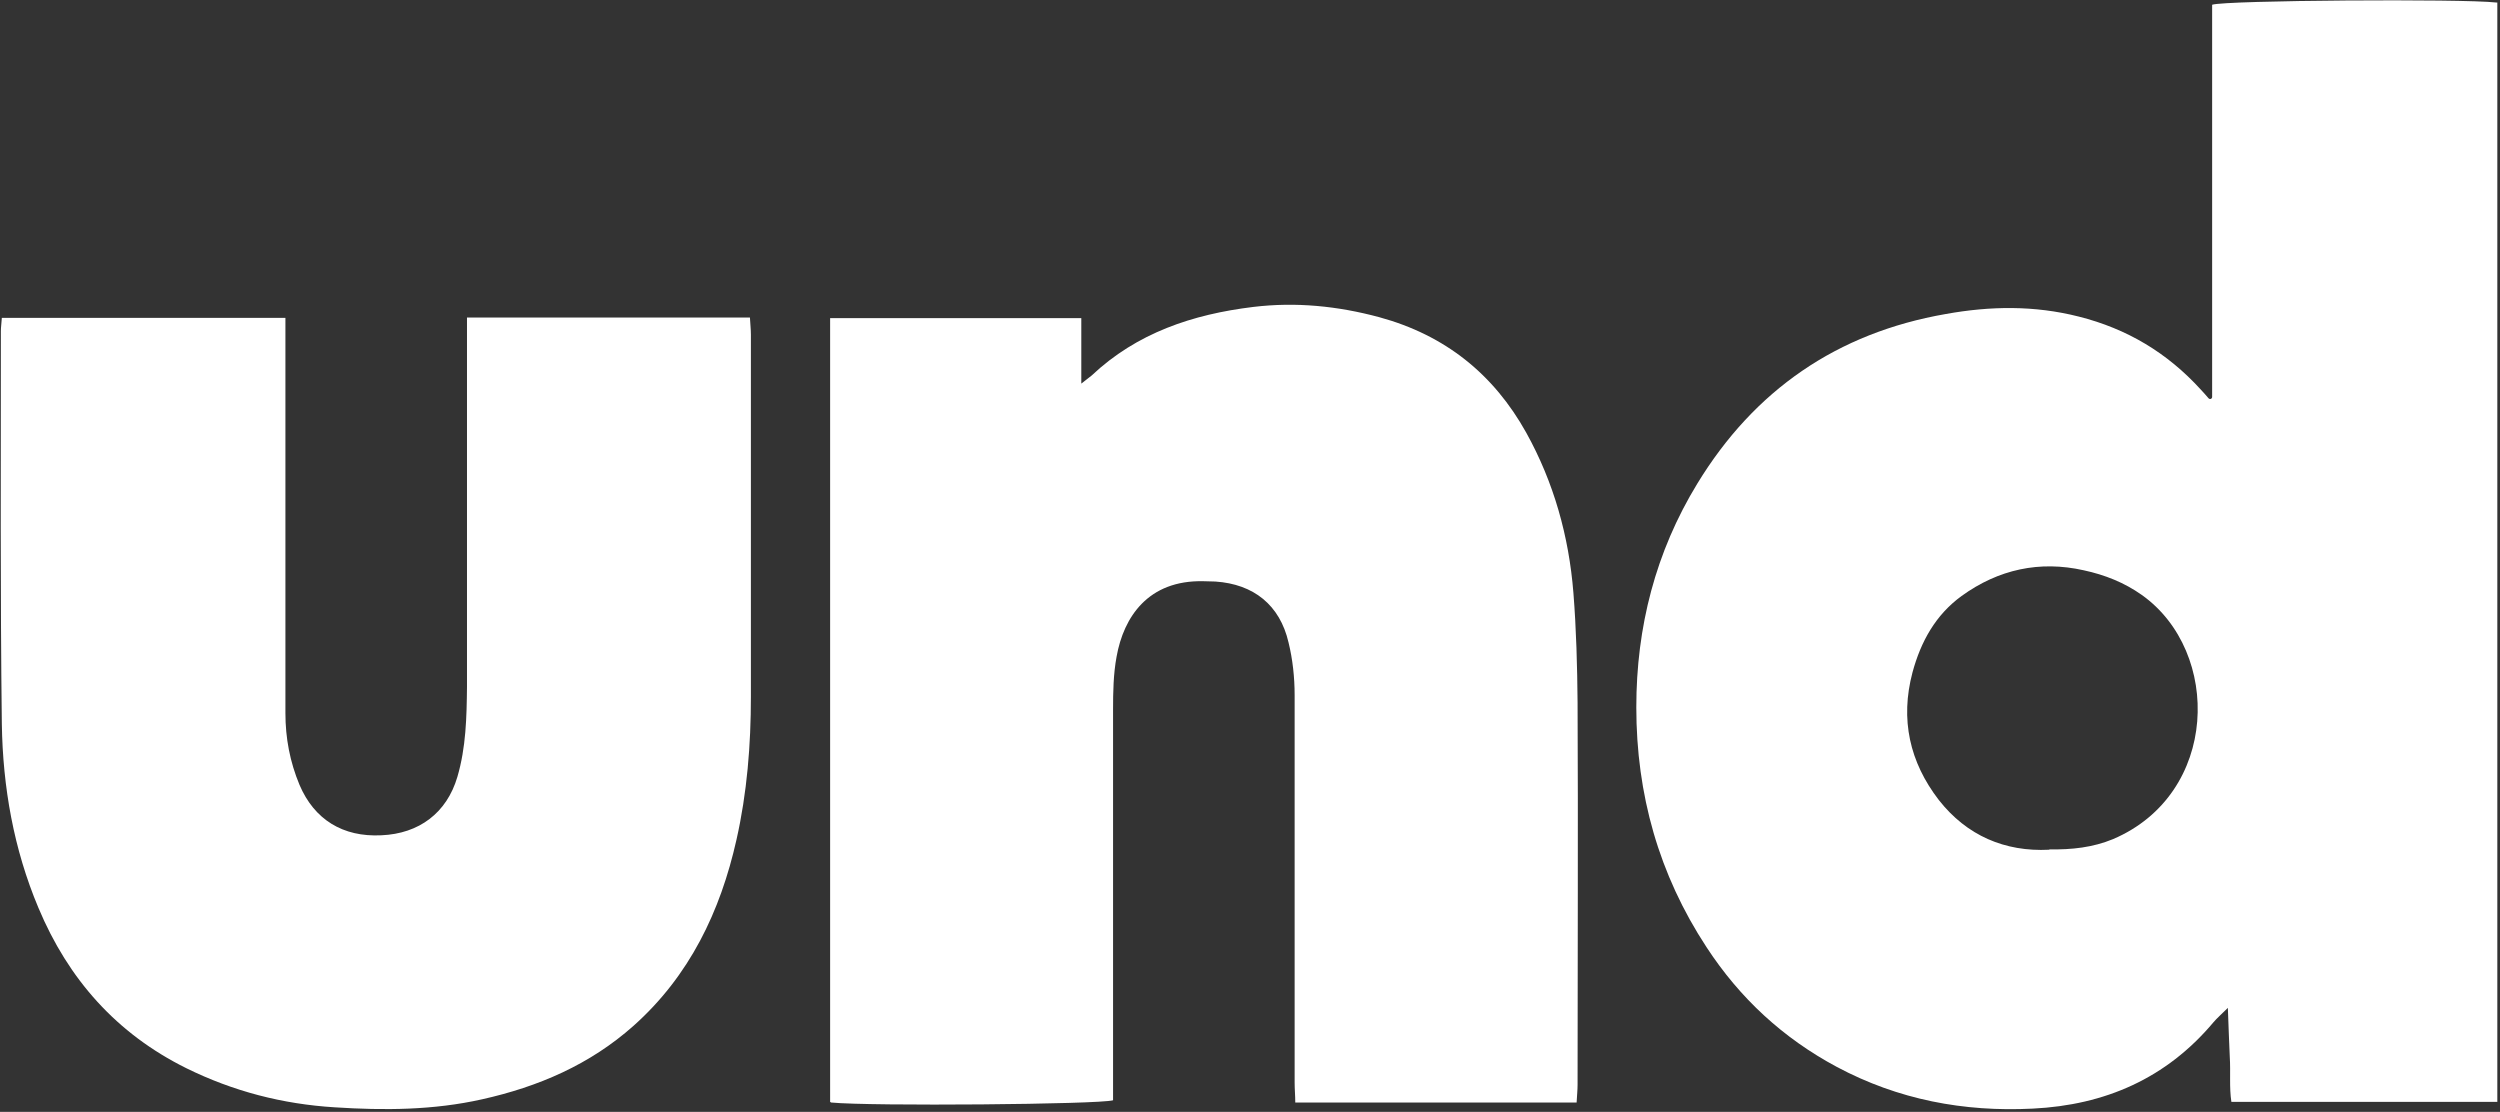
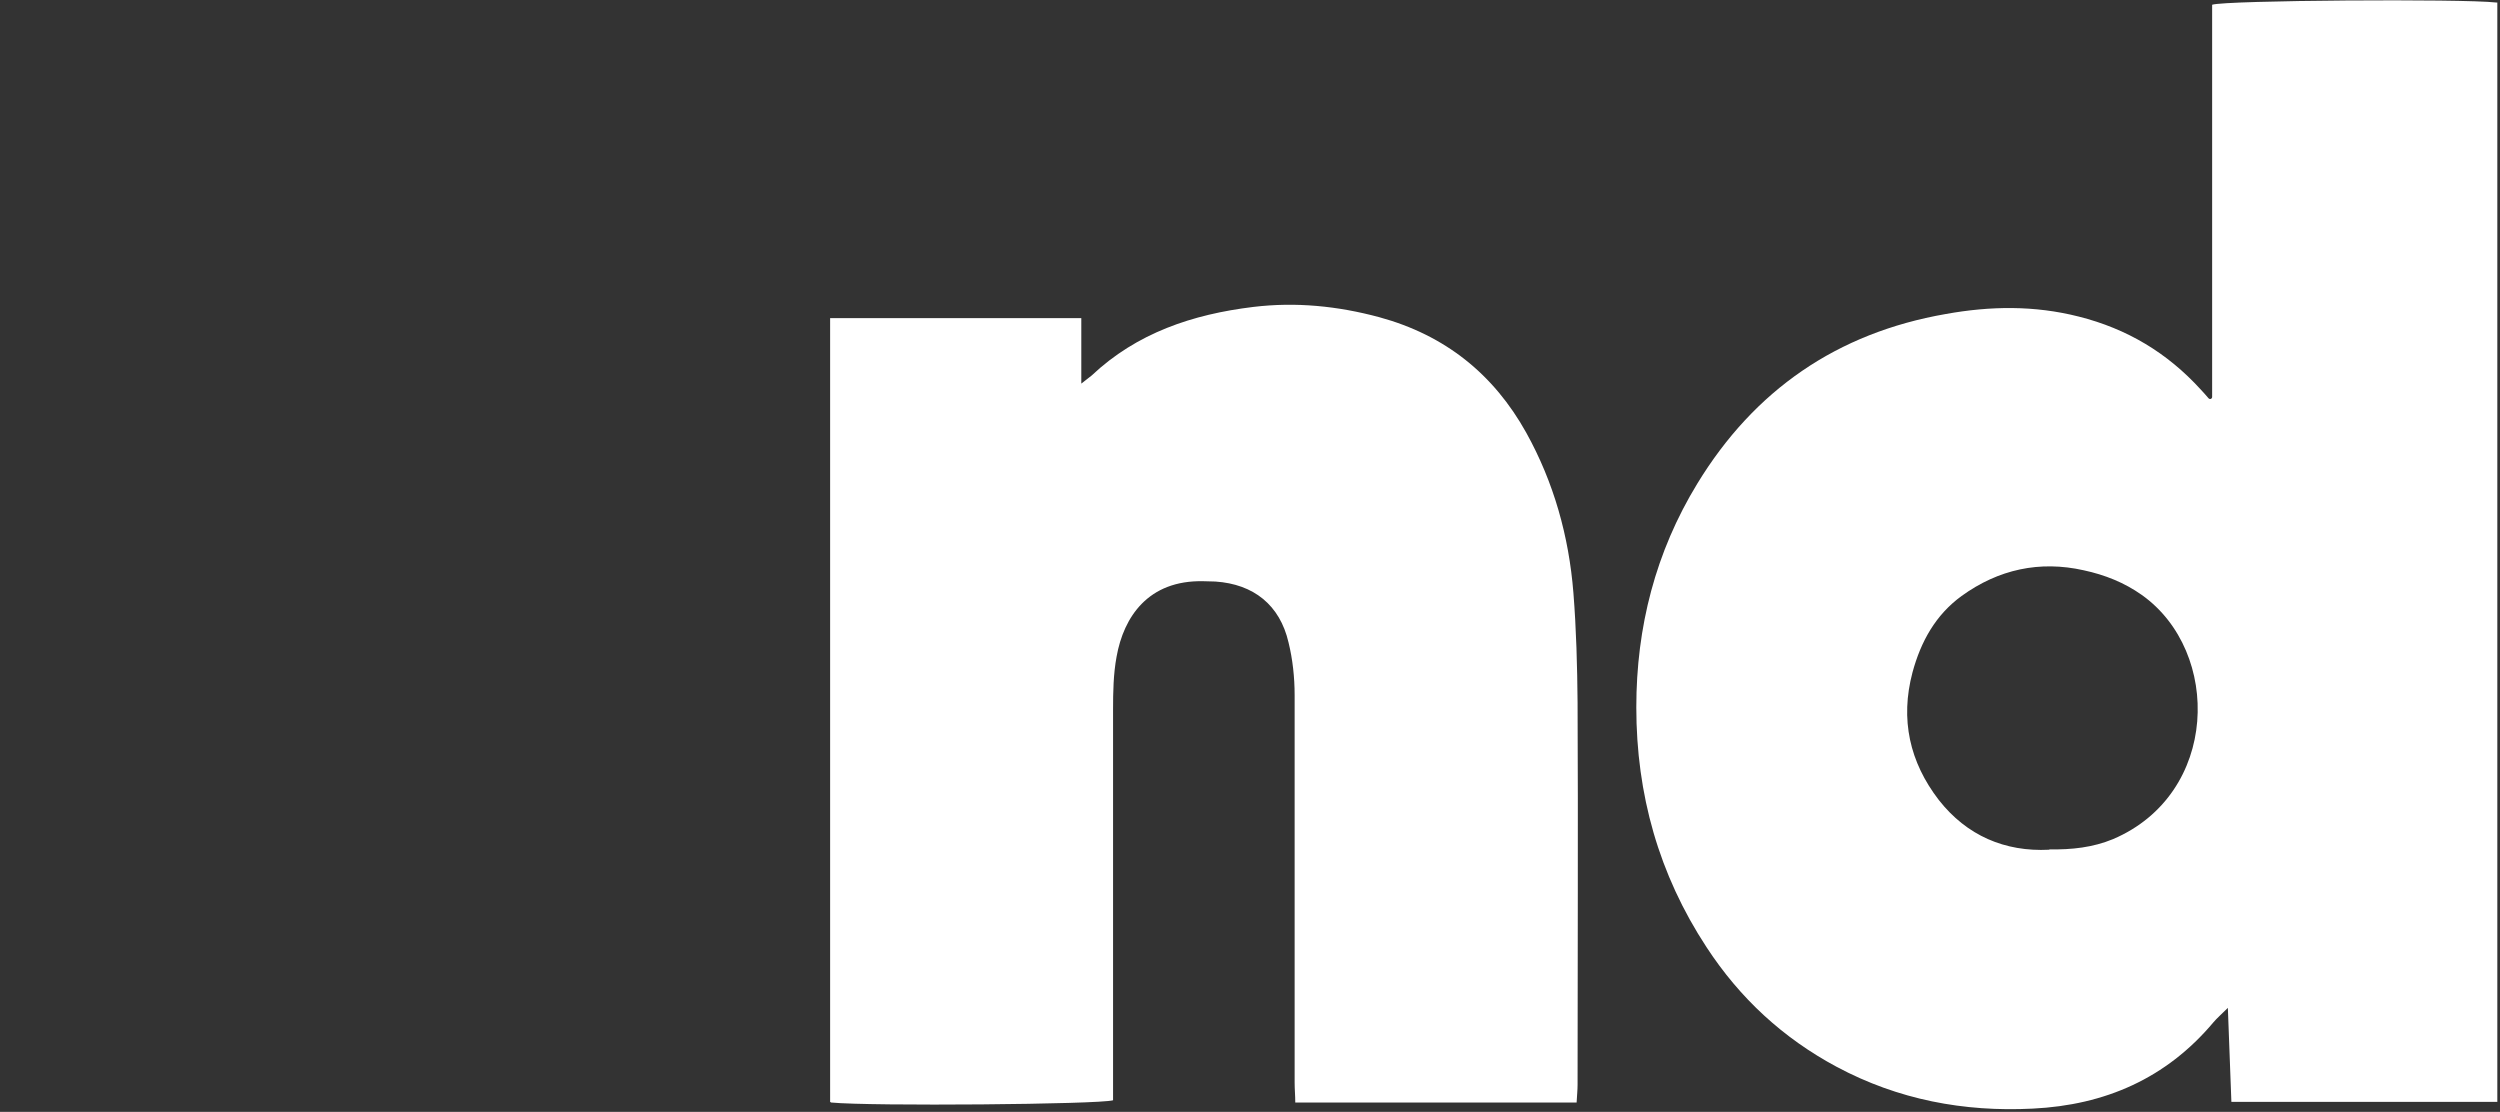
<svg xmlns="http://www.w3.org/2000/svg" fill="none" viewBox="0 0 733 326" height="326" width="733">
  <rect x="0" y="0" width="733" height="326" fill="#333333" stroke="none" />
-   <path fill="white" d="M732.216 0.733V323.069H654.243C653.584 318.836 654.054 314.321 653.772 309.9C653.584 305.48 653.396 301.059 653.208 295.51C651.233 297.485 650.01 298.519 648.975 299.742C635.149 316.202 617.184 324.009 596.021 325.044C575.799 326.078 556.517 322.41 538.552 312.816C522.75 304.351 510.146 292.688 500.364 277.733C486.35 256.382 479.766 232.867 479.766 207.378C479.766 183.863 485.409 161.854 497.637 141.819C514.379 114.355 538.646 97.612 570.531 92.063C583.605 89.711 596.491 89.523 609.471 92.815C623.674 96.39 635.431 103.444 645.213 114.166C645.966 115.013 646.812 115.859 647.565 116.8C647.659 116.894 647.847 116.988 647.941 116.988C648.129 116.988 648.317 116.988 648.411 116.8C648.505 116.8 648.599 116.518 648.599 116.424C648.599 78.048 648.599 39.673 648.599 1.391C652.267 0.074 721.964 -0.396 731.84 0.733H732.216ZM600.912 249.045C607.496 249.139 613.61 248.481 619.535 246.035C650.668 232.773 651.421 191.106 628.001 174.457C622.827 170.789 617.09 168.532 610.976 167.215C597.996 164.299 585.957 166.933 575.14 174.74C567.521 180.289 563.195 188.096 560.749 197.125C557.081 210.952 559.903 223.461 568.462 234.56C576.645 245.001 587.838 249.798 600.818 249.139L600.912 249.045Z" />
+   <path fill="white" d="M732.216 0.733V323.069H654.243C653.584 305.48 653.396 301.059 653.208 295.51C651.233 297.485 650.01 298.519 648.975 299.742C635.149 316.202 617.184 324.009 596.021 325.044C575.799 326.078 556.517 322.41 538.552 312.816C522.75 304.351 510.146 292.688 500.364 277.733C486.35 256.382 479.766 232.867 479.766 207.378C479.766 183.863 485.409 161.854 497.637 141.819C514.379 114.355 538.646 97.612 570.531 92.063C583.605 89.711 596.491 89.523 609.471 92.815C623.674 96.39 635.431 103.444 645.213 114.166C645.966 115.013 646.812 115.859 647.565 116.8C647.659 116.894 647.847 116.988 647.941 116.988C648.129 116.988 648.317 116.988 648.411 116.8C648.505 116.8 648.599 116.518 648.599 116.424C648.599 78.048 648.599 39.673 648.599 1.391C652.267 0.074 721.964 -0.396 731.84 0.733H732.216ZM600.912 249.045C607.496 249.139 613.61 248.481 619.535 246.035C650.668 232.773 651.421 191.106 628.001 174.457C622.827 170.789 617.09 168.532 610.976 167.215C597.996 164.299 585.957 166.933 575.14 174.74C567.521 180.289 563.195 188.096 560.749 197.125C557.081 210.952 559.903 223.461 568.462 234.56C576.645 245.001 587.838 249.798 600.818 249.139L600.912 249.045Z" />
  <path fill="white" d="M243.391 323.069V93.286H317.038V112.474C318.543 111.251 319.389 110.687 320.048 110.122C333.31 97.613 349.676 92.157 367.453 89.994C379.962 88.489 392.19 89.712 404.417 93.004C423.699 98.271 437.902 109.652 447.496 126.865C455.585 141.444 460.005 157.245 461.322 173.799C462.169 184.522 462.451 195.245 462.545 205.967C462.733 243.308 462.545 280.743 462.545 318.084C462.545 319.683 462.357 321.376 462.263 323.257H379.774C379.774 321.282 379.586 319.401 379.586 317.426C379.586 279.52 379.586 241.615 379.586 203.804C379.586 198.631 379.022 193.363 377.799 188.378C375.259 177.374 367.547 171.26 356.354 170.507C355.225 170.507 354.002 170.413 352.874 170.413C336.602 170.037 329.453 180.948 327.384 192.517C326.444 197.596 326.349 202.863 326.349 208.036C326.349 244.625 326.349 281.119 326.349 317.708C326.349 319.401 326.349 321 326.349 322.599C322.305 323.821 255.242 324.386 243.673 323.257L243.391 323.069Z" />
-   <path fill="white" d="M0.538 93.192H83.685V99.399C83.685 135.988 83.685 172.482 83.685 209.071C83.685 216.407 85.002 223.367 87.824 230.14C92.15 240.298 100.521 245.471 111.808 244.907C122.907 244.436 130.996 238.323 134.1 227.788C136.64 219.135 136.828 210.293 136.922 201.358C136.922 167.309 136.922 133.26 136.922 99.211V93.097H219.881C219.975 94.979 220.163 96.578 220.163 98.177C220.163 133.542 220.163 168.908 220.163 204.274C220.163 218.382 219.034 232.491 215.93 246.223C211.227 267.198 202.198 286.104 185.738 300.777C172.946 312.158 157.802 318.648 141.342 322.316C127.14 325.514 112.655 325.608 98.17 324.668C82.838 323.727 68.354 319.965 54.621 313.193C34.117 303.034 20.008 287.044 11.261 266.164C4.018 248.951 0.82 230.798 0.538 212.269C0.068 173.893 0.256 135.518 0.256 97.048C0.256 95.919 0.444 94.791 0.538 93.192Z" />
</svg>